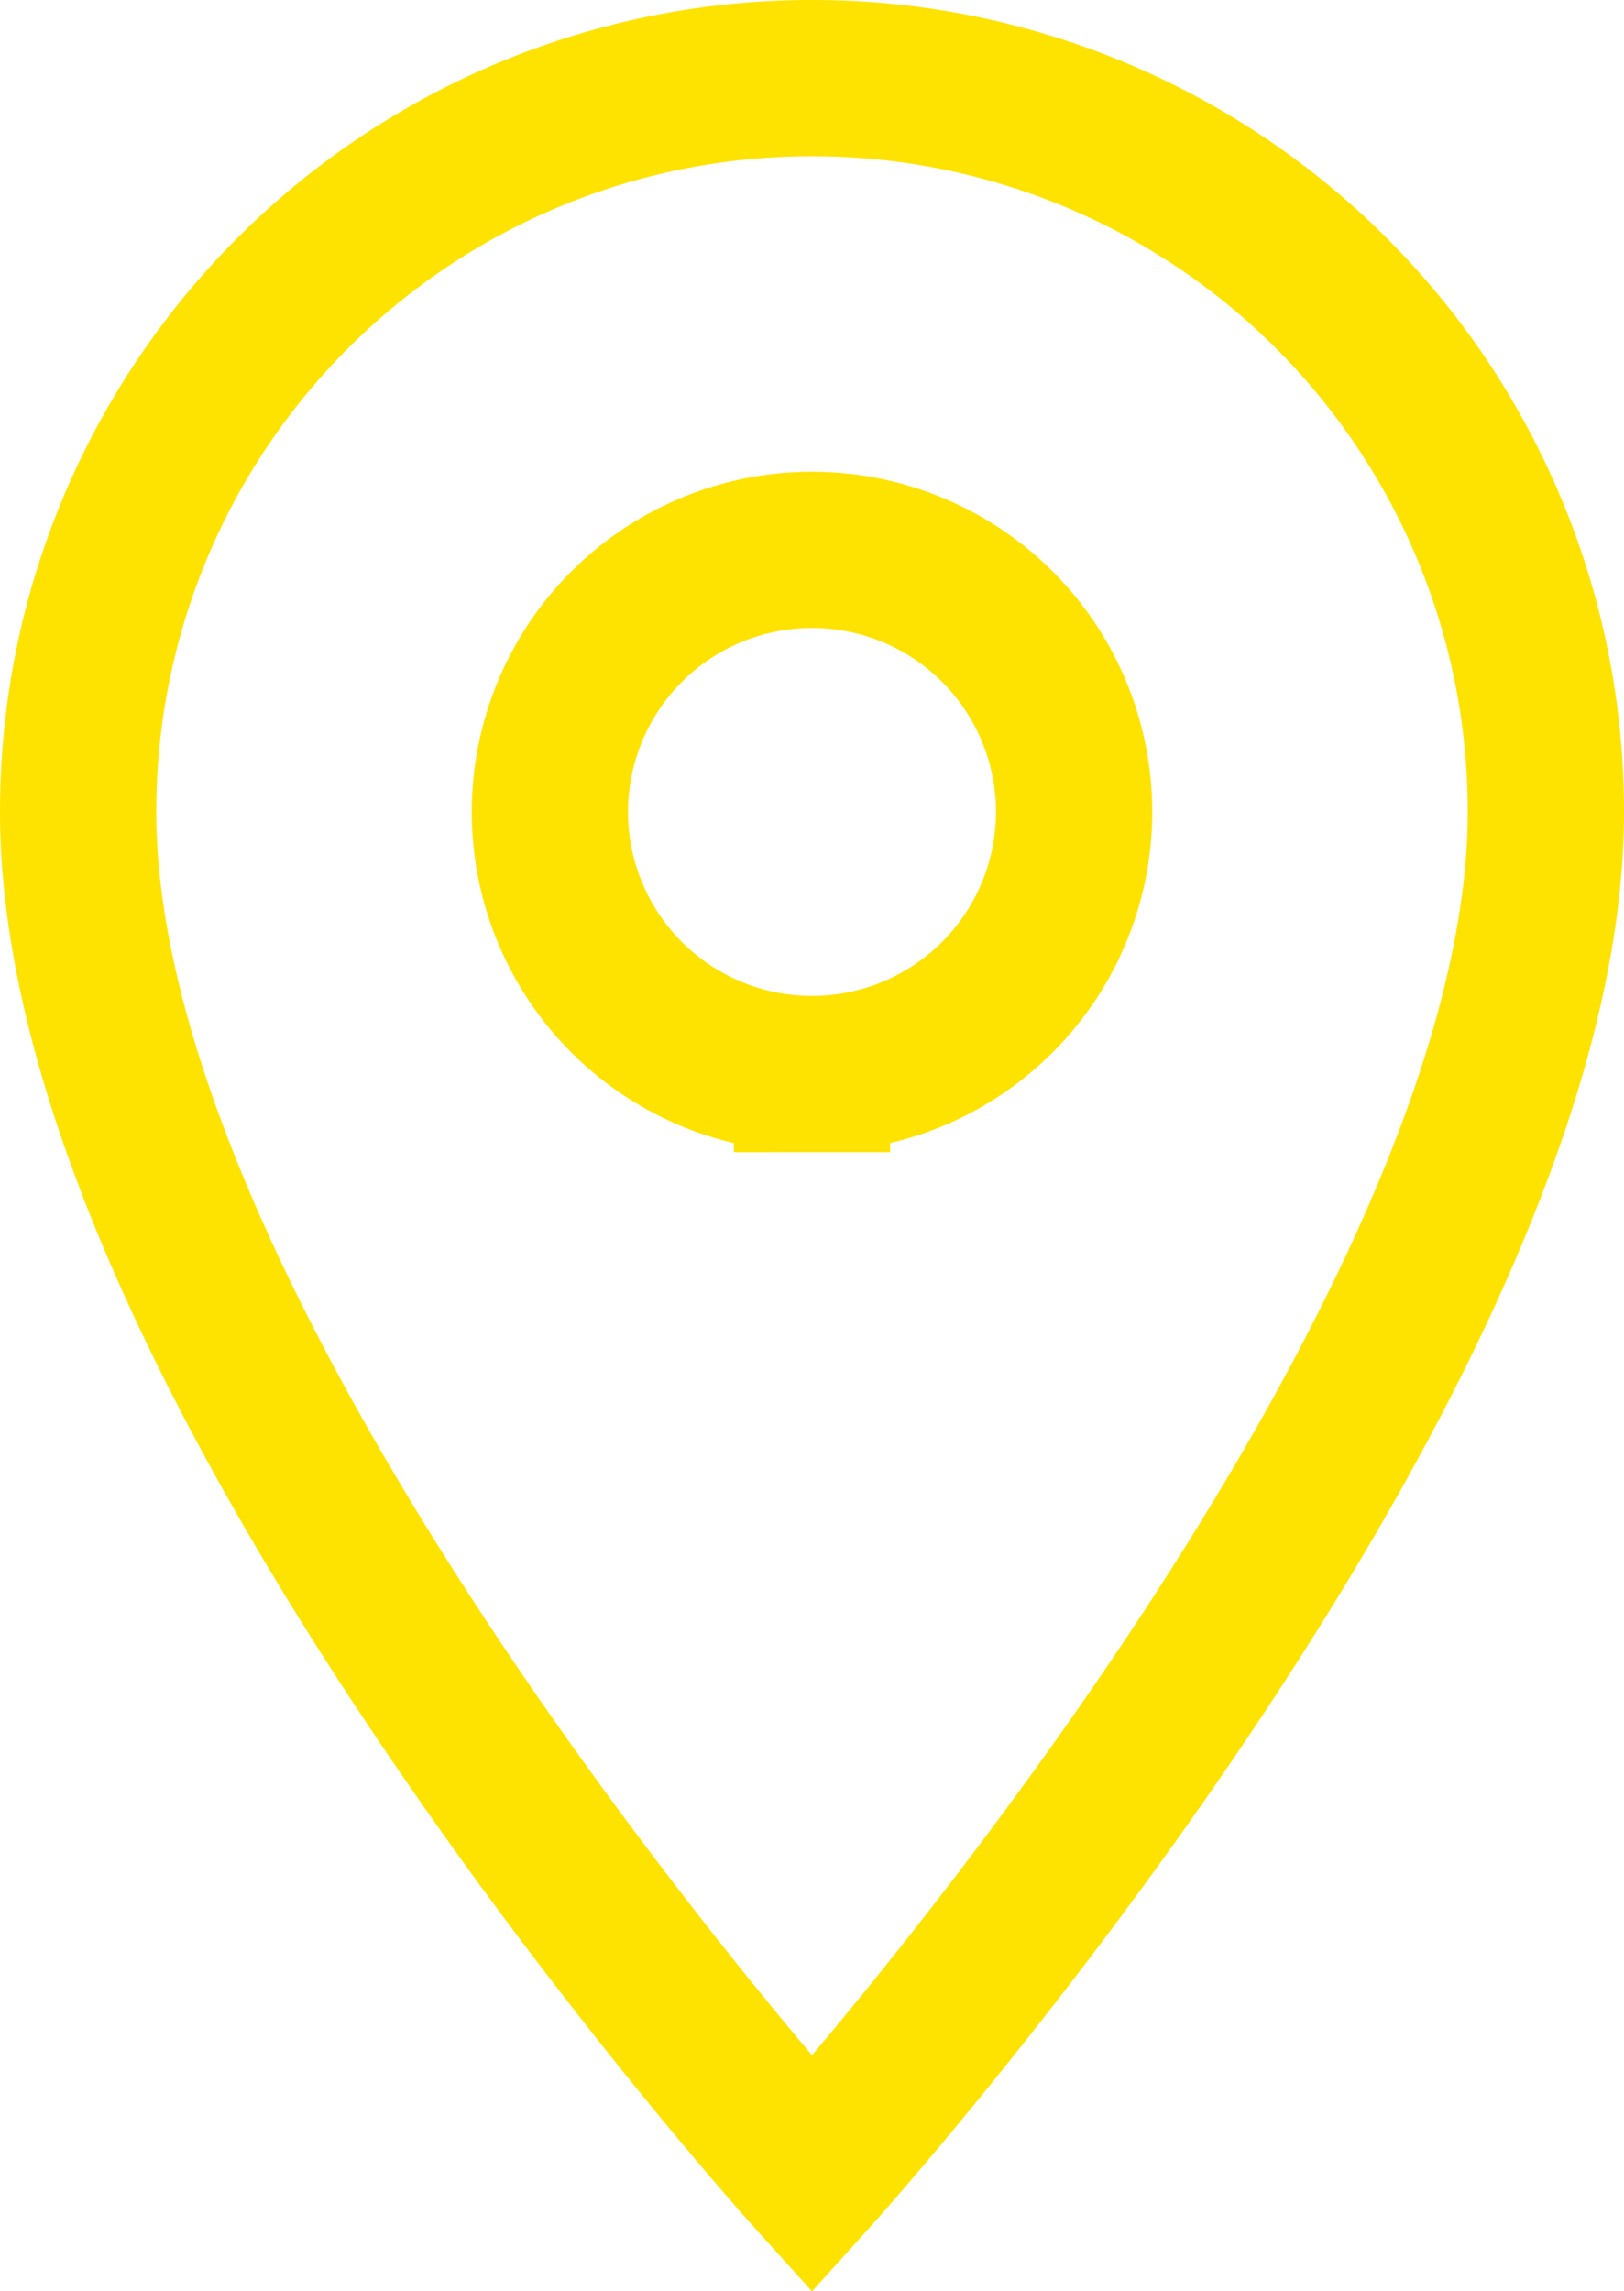
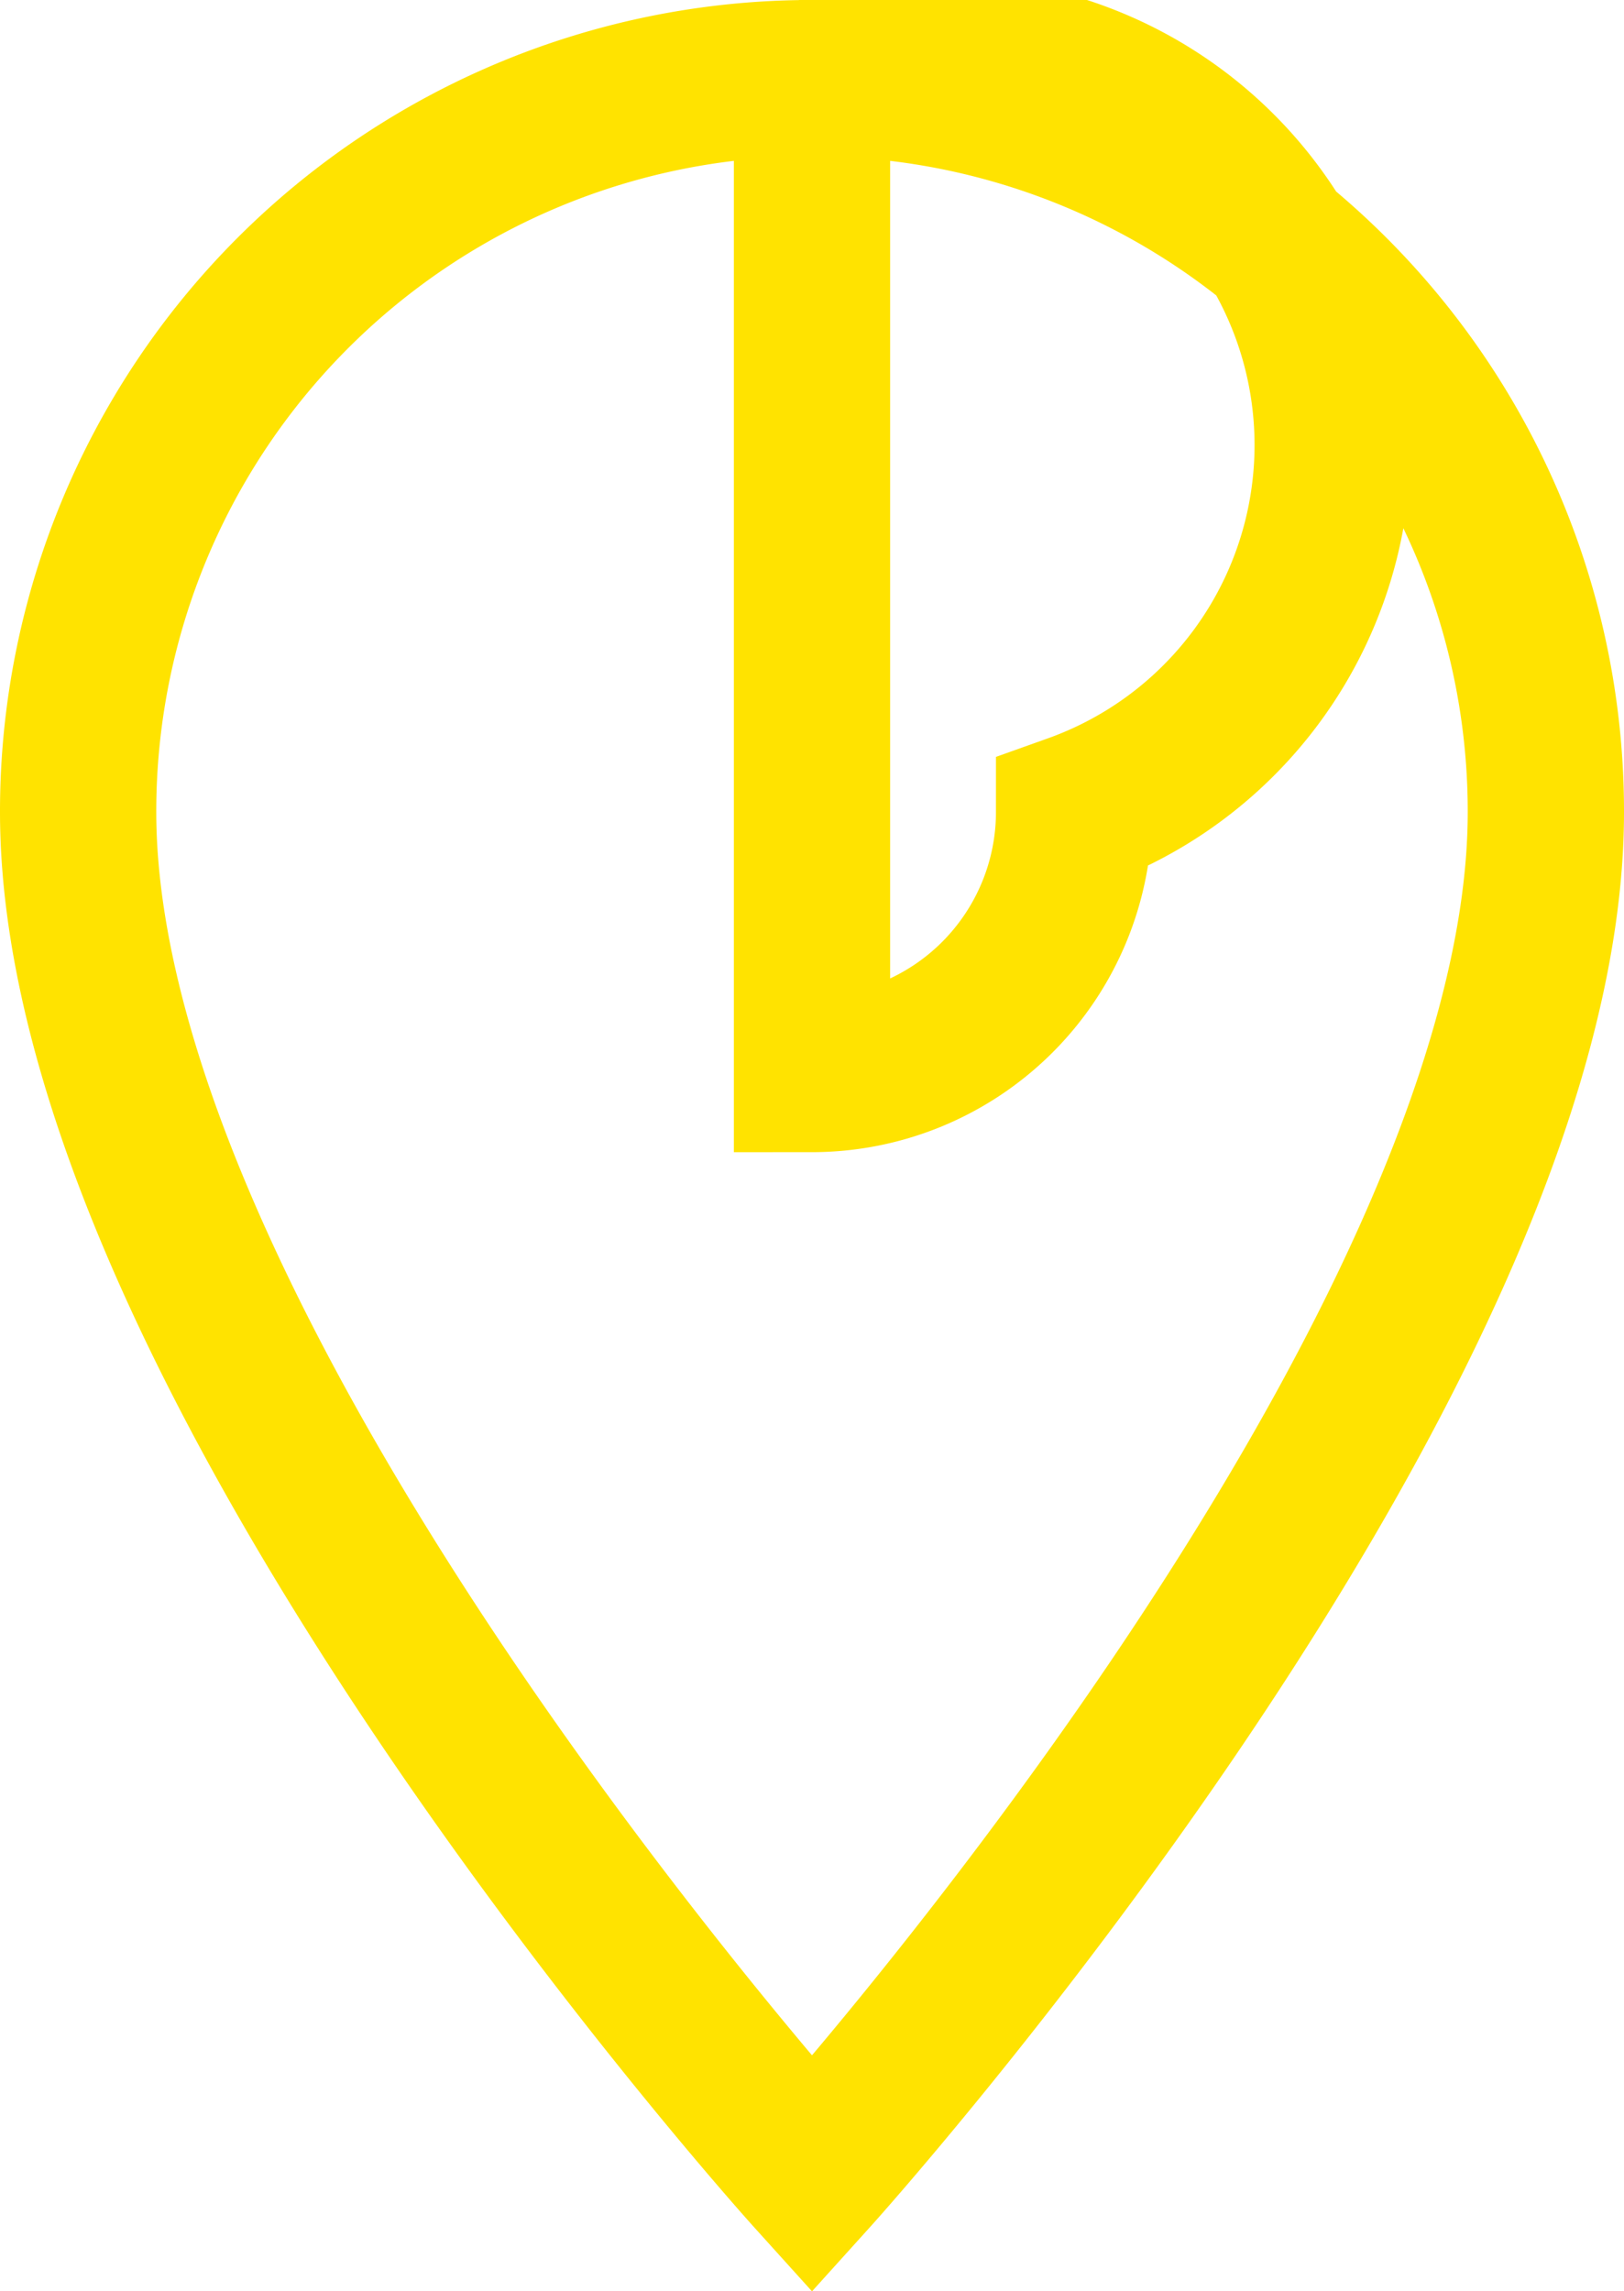
<svg xmlns="http://www.w3.org/2000/svg" width="83.14" height="117.31" viewBox="0 0 83.14 117.31">
-   <path id="Trazado_15" data-name="Trazado 15" d="M42.57,2A37.543,37.543,0,0,0,5,39.57c0,28.178,37.57,69.773,37.57,69.773s37.57-41.6,37.57-69.773A37.543,37.543,0,0,0,42.57,2Zm0,50.988A13.418,13.418,0,1,1,55.988,39.57,13.423,13.423,0,0,1,42.57,52.988Z" transform="translate(-1 2)" fill="none" stroke="#ffe300" stroke-width="8" />
+   <path id="Trazado_15" data-name="Trazado 15" d="M42.57,2A37.543,37.543,0,0,0,5,39.57c0,28.178,37.57,69.773,37.57,69.773s37.57-41.6,37.57-69.773A37.543,37.543,0,0,0,42.57,2ZA13.418,13.418,0,1,1,55.988,39.57,13.423,13.423,0,0,1,42.57,52.988Z" transform="translate(-1 2)" fill="none" stroke="#ffe300" stroke-width="8" />
</svg>